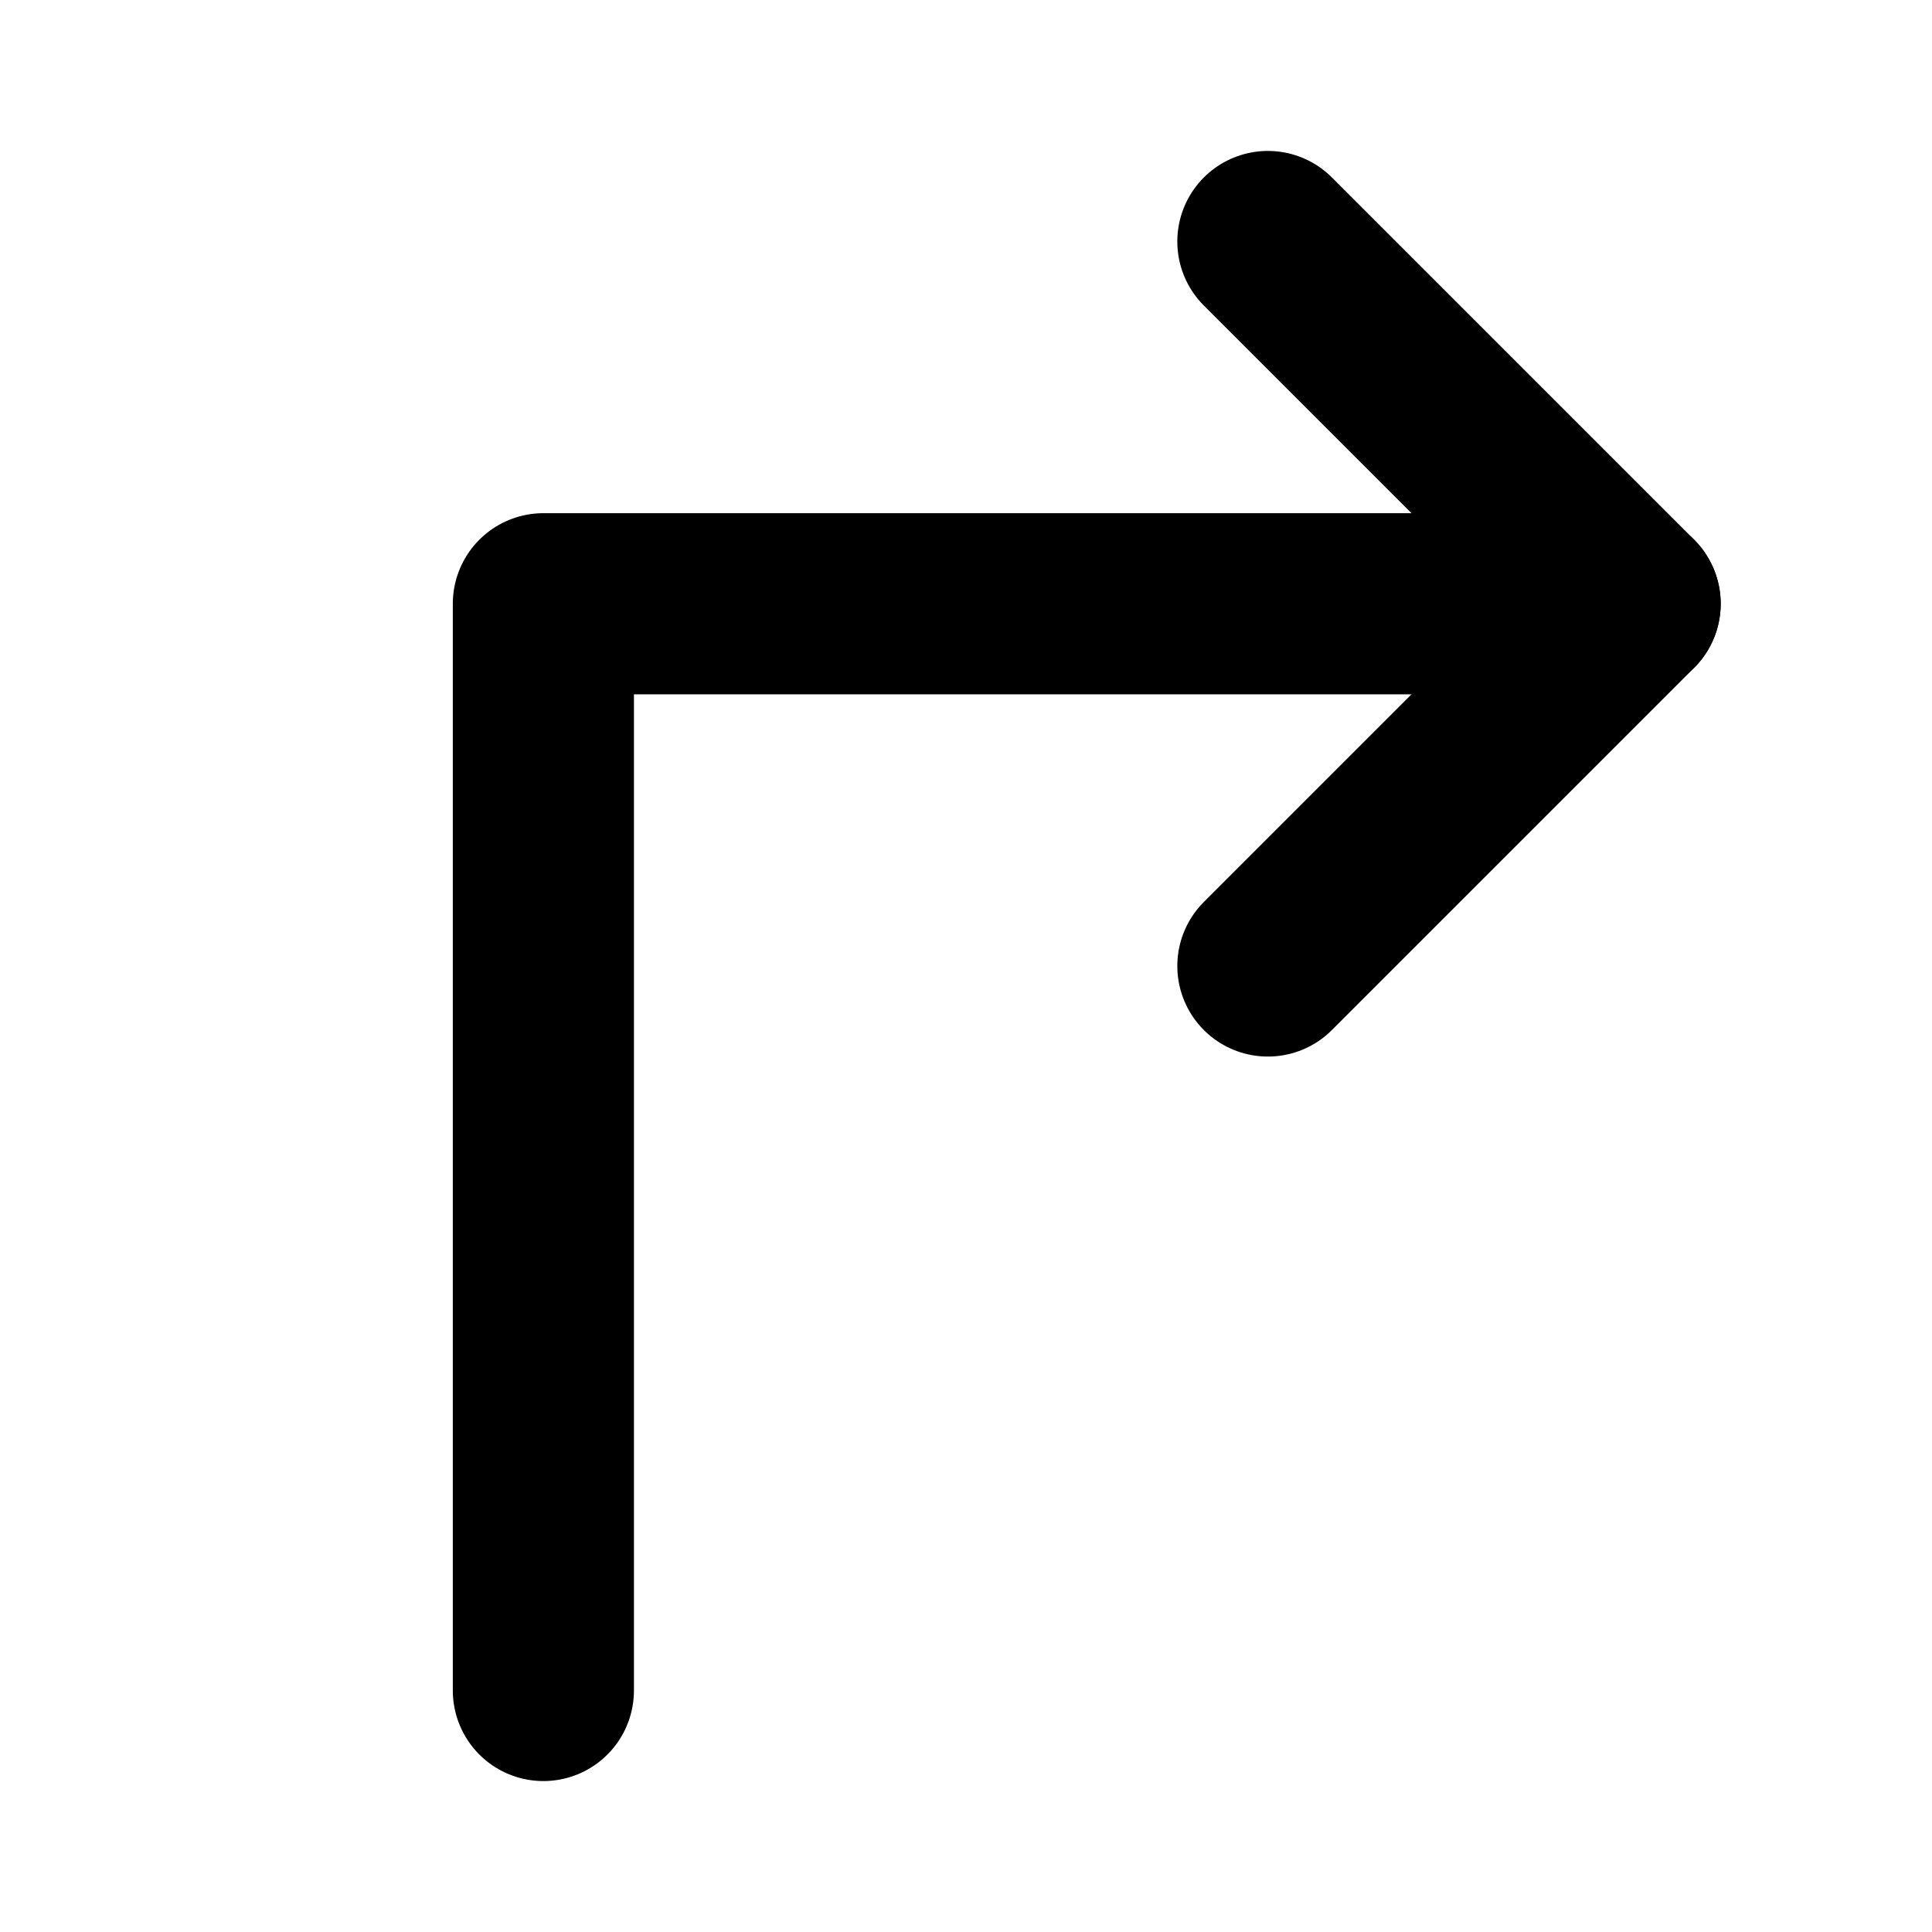
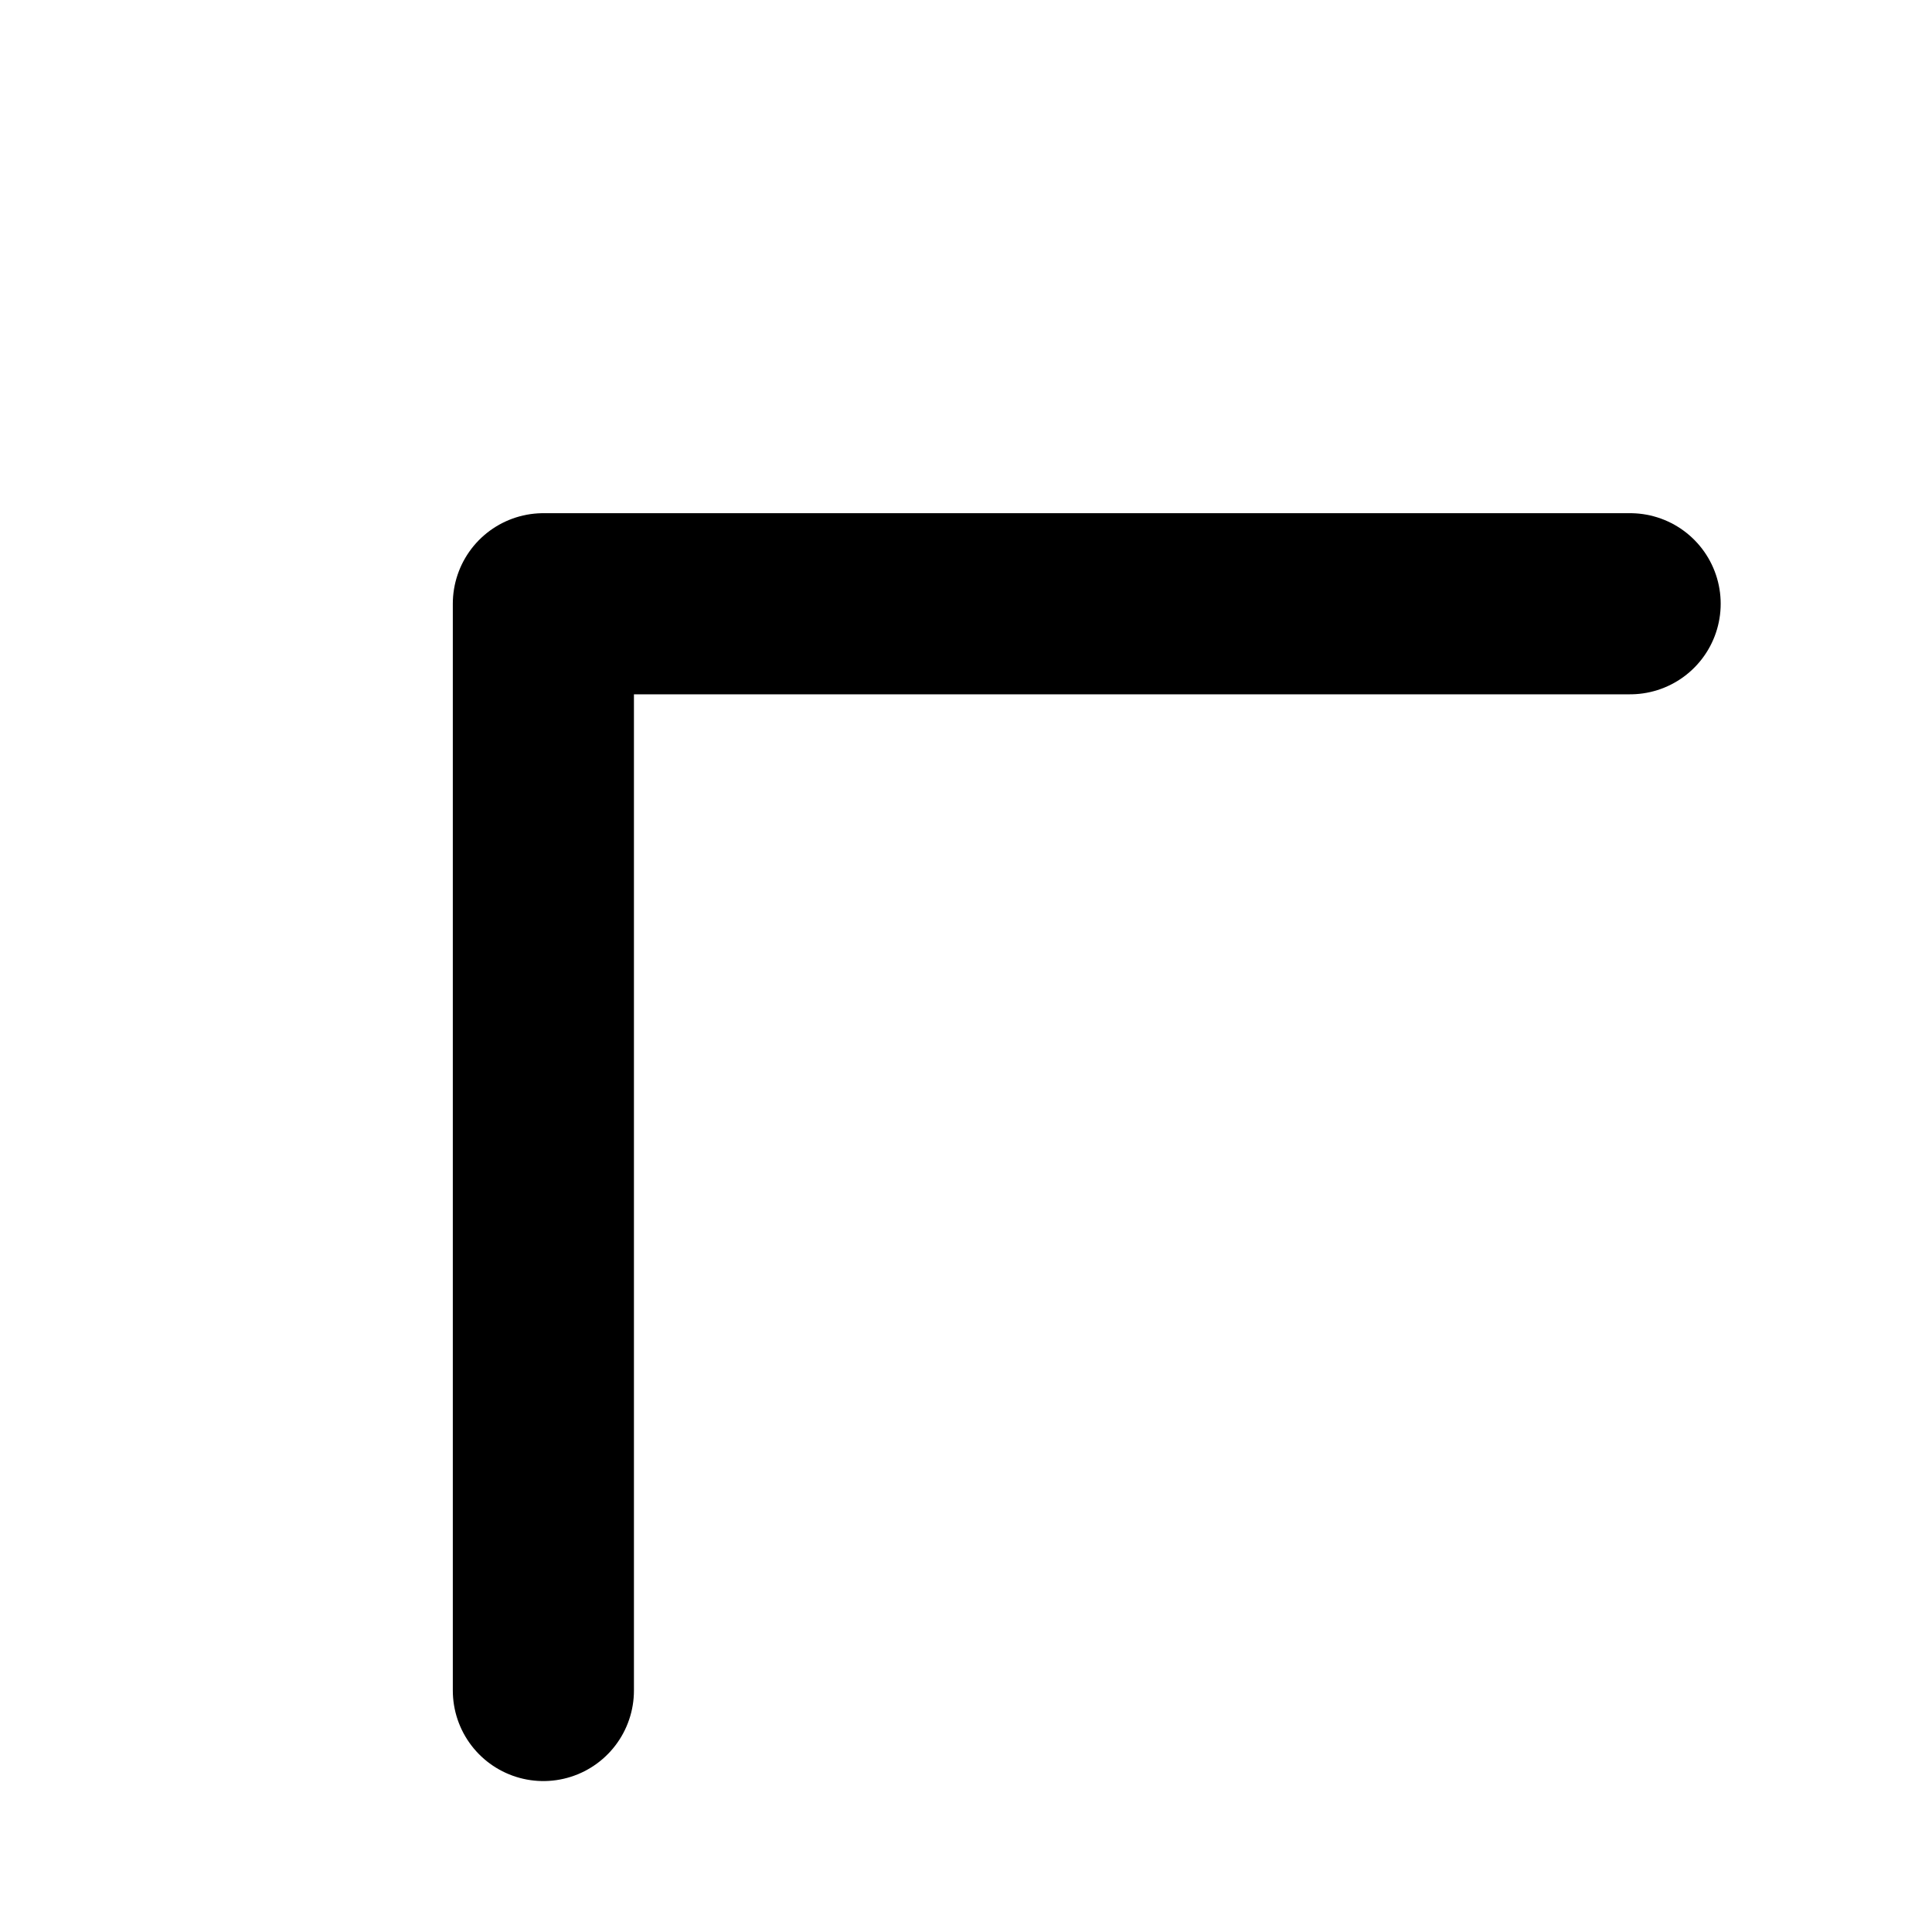
<svg xmlns="http://www.w3.org/2000/svg" viewBox="0 0 256 256">
-   <rect width="256" height="256" fill="none" />
-   <polyline points="168 128 216 80 168 32" fill="none" stroke="currentColor" stroke-linecap="round" stroke-linejoin="round" stroke-width="24" />
  <polyline points="72 224 72 80 216 80" fill="none" stroke="currentColor" stroke-linecap="round" stroke-linejoin="round" stroke-width="24" />
</svg>